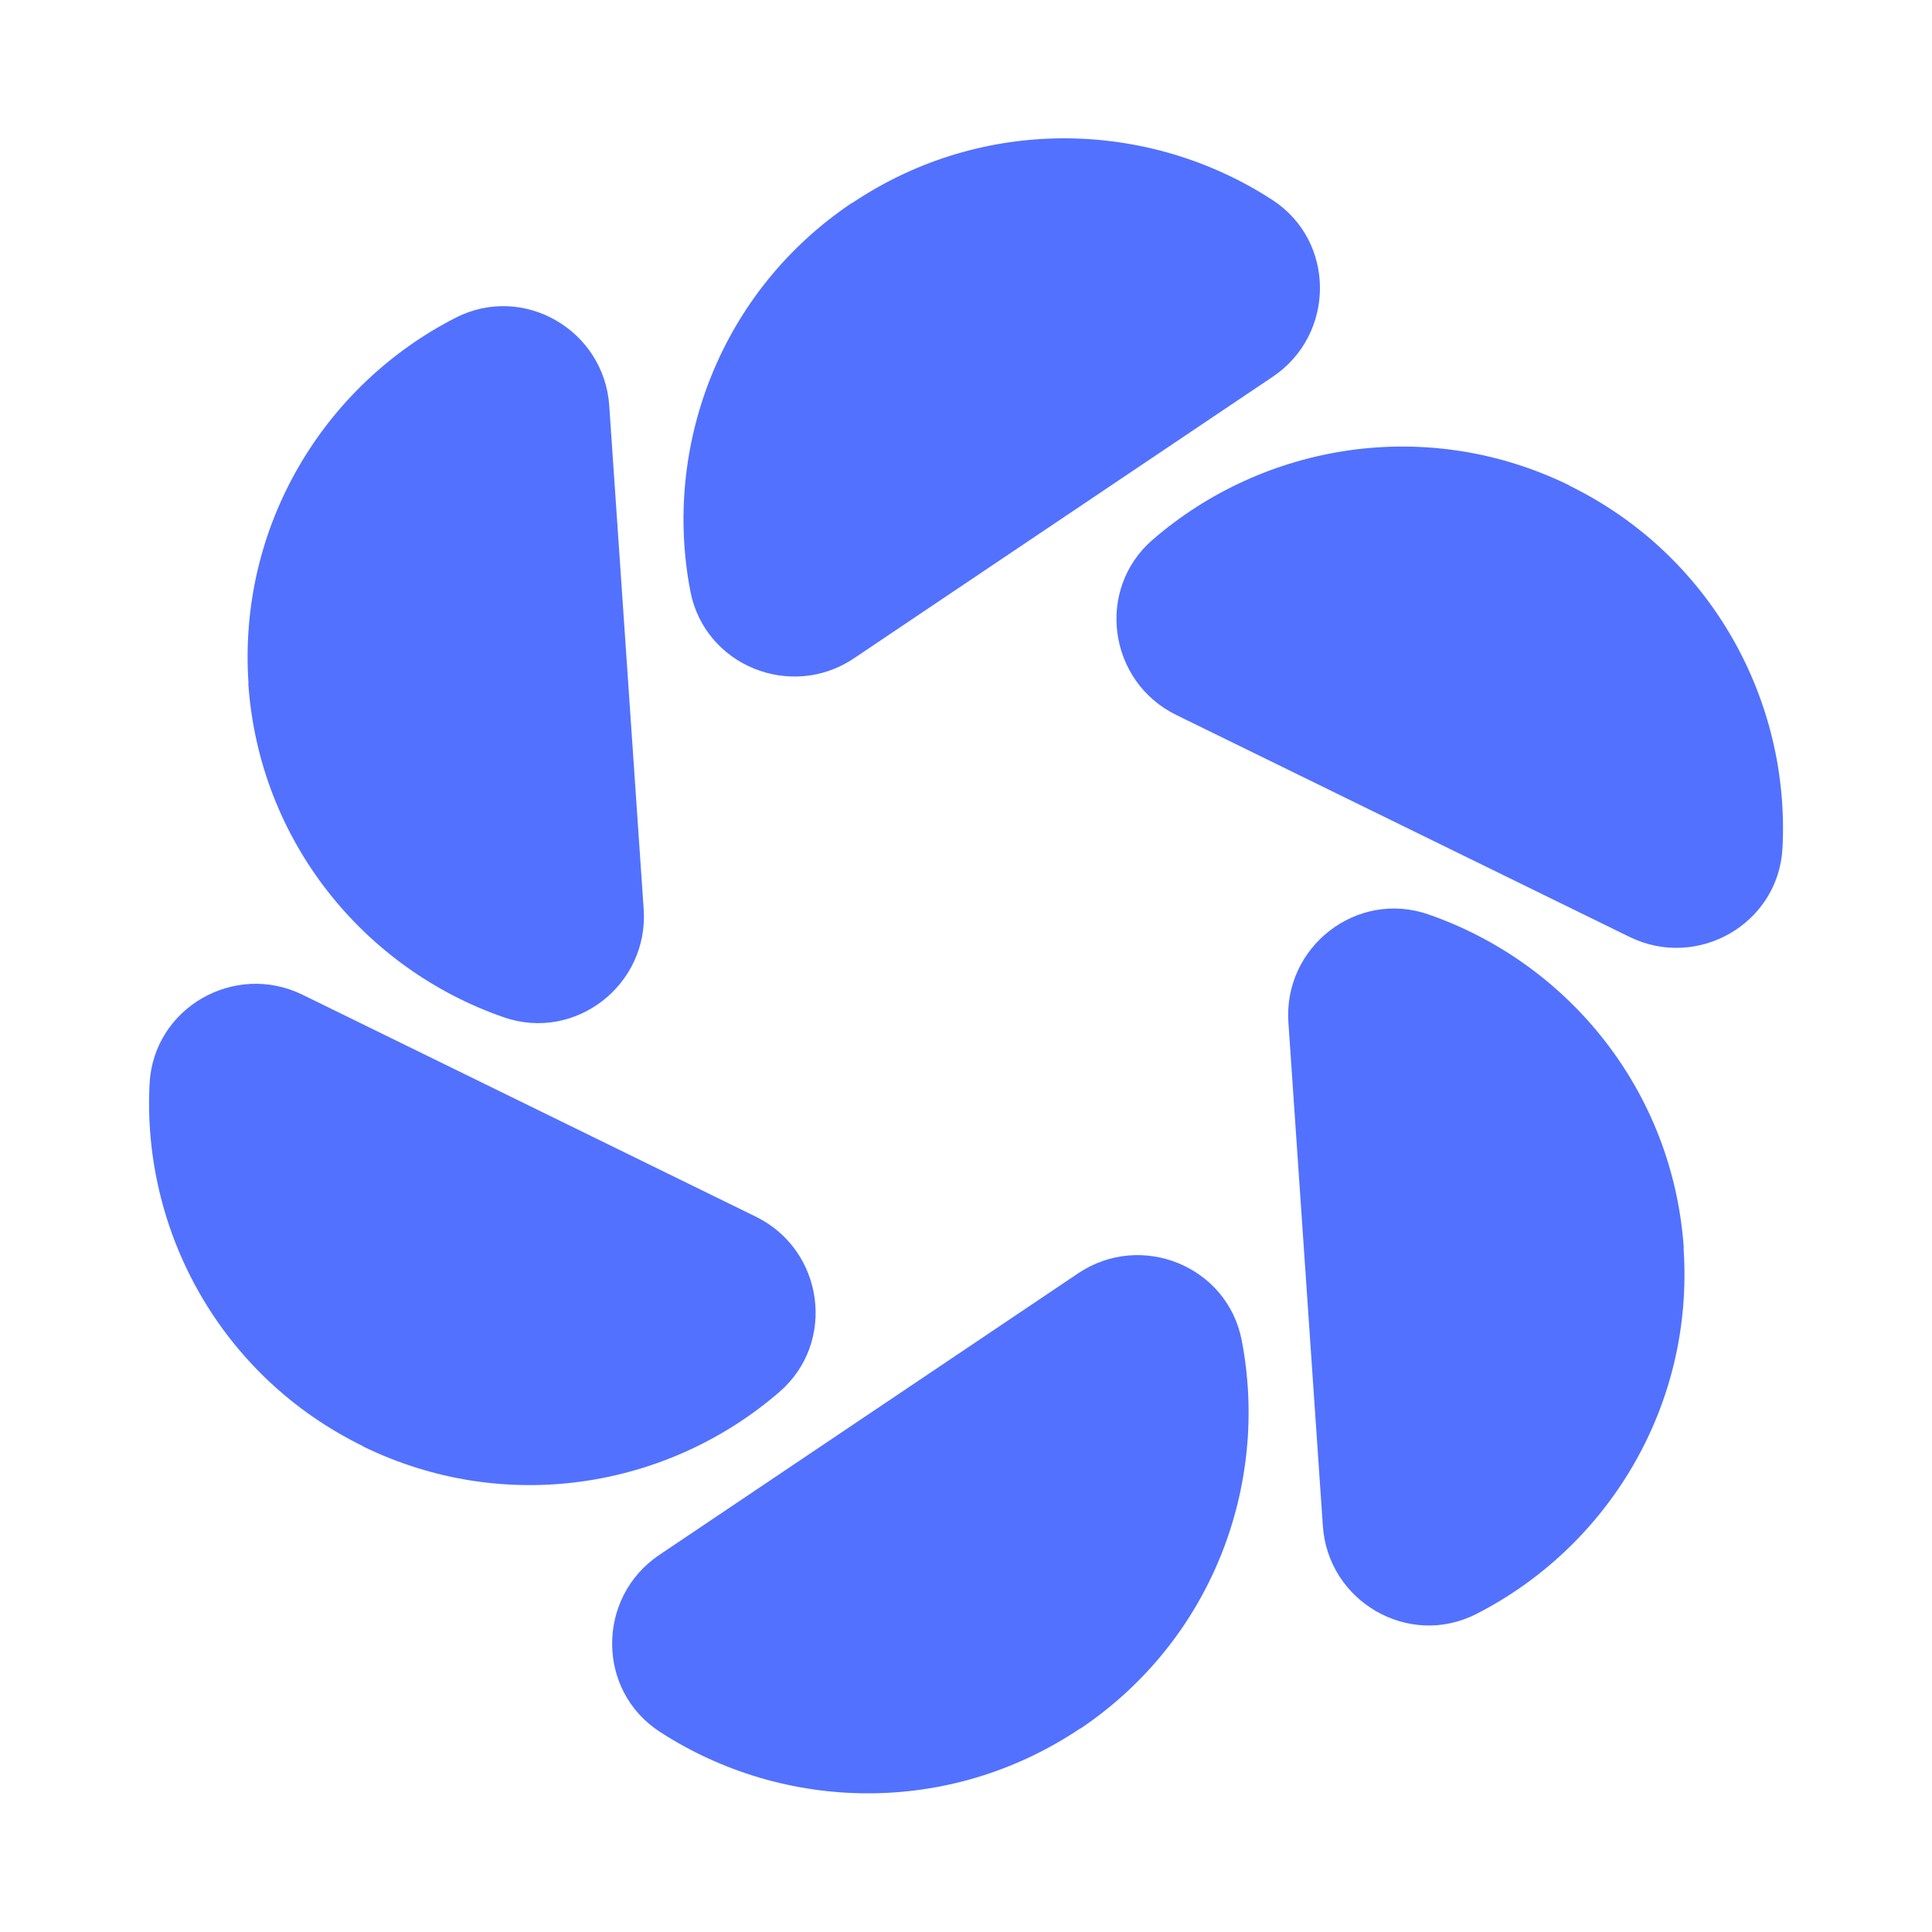
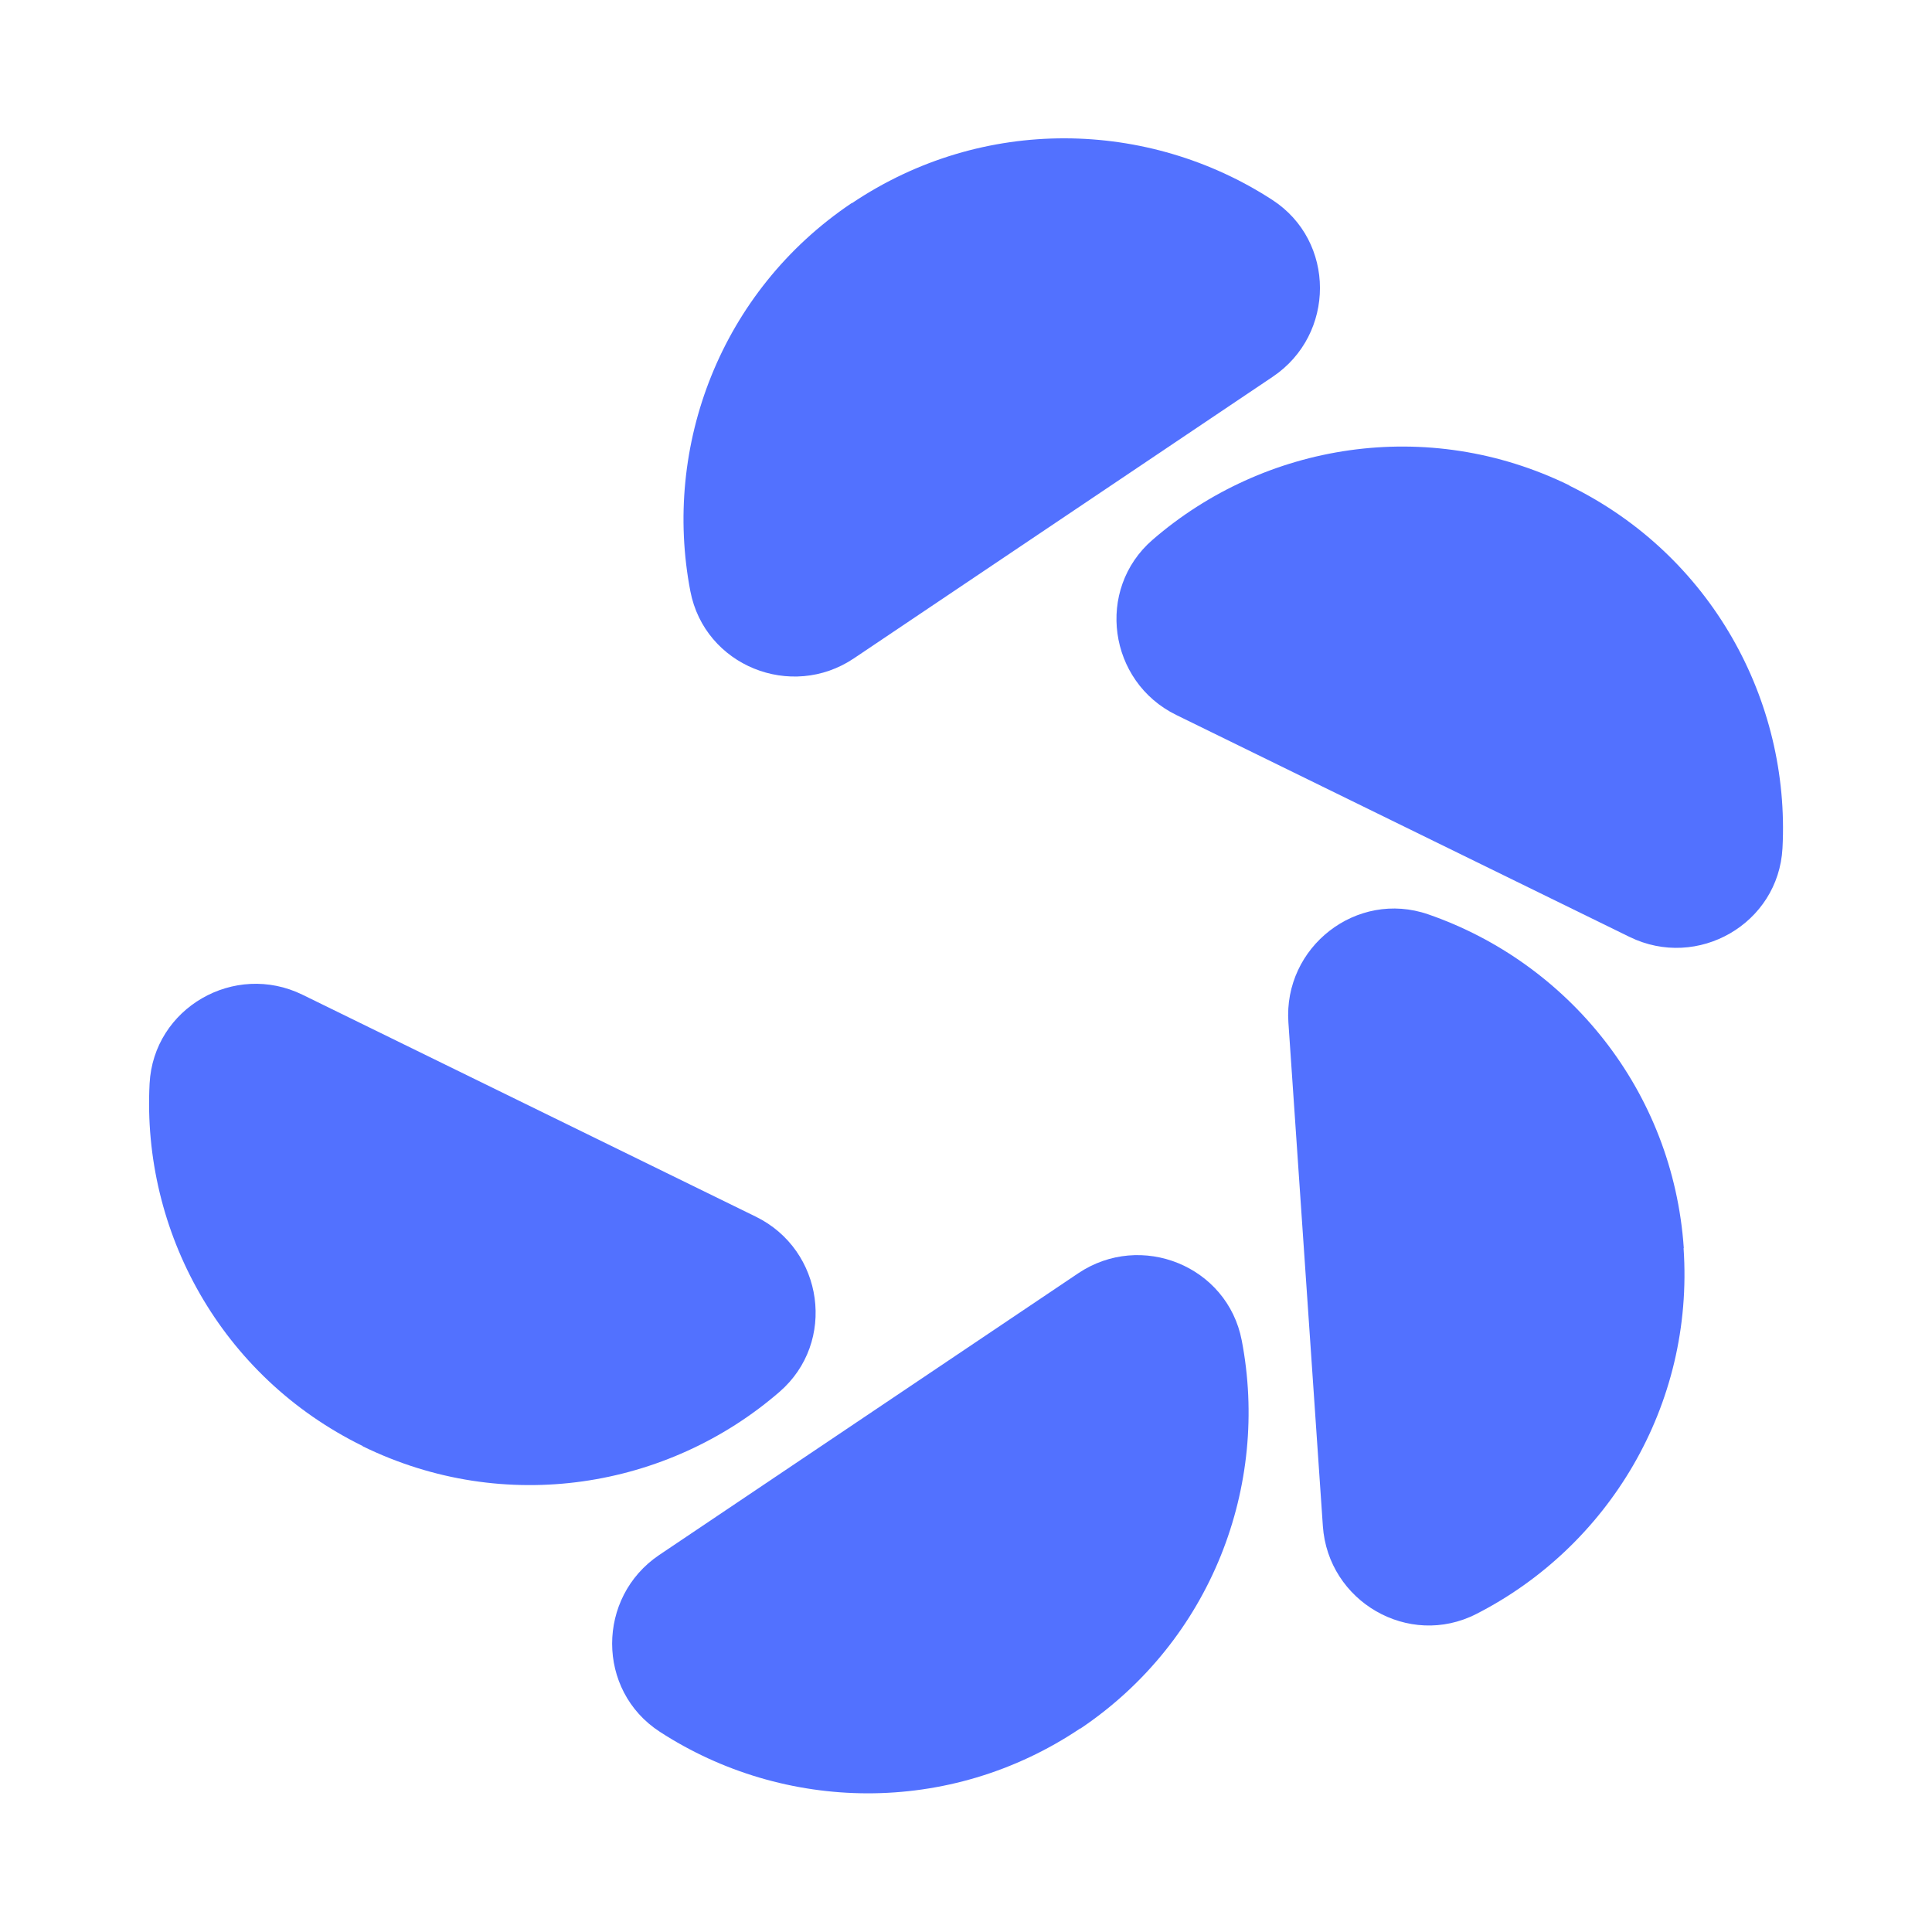
<svg xmlns="http://www.w3.org/2000/svg" data-bbox="28.934 26.849 317.147 321.235" height="500" viewBox="0 0 375 375" width="500" data-type="color">
  <g>
    <defs>
      <clipPath id="10d683bc-adc3-4bb9-87c5-fd6968ae0d13">
-         <path d="M229.262 42.293h16.617v16.621h-16.617Zm0 0" />
-       </clipPath>
+         </clipPath>
      <clipPath id="fbb8b154-35d4-4953-acdd-985dc3c56281">
-         <path d="M237.57 42.293c-4.59 0-8.308 3.723-8.308 8.312a8.31 8.31 0 0 0 16.617 0 8.31 8.31 0 0 0-8.309-8.312m0 0" />
-       </clipPath>
+         </clipPath>
      <clipPath id="65cbef17-680c-4d1a-bd2a-02d6571a337d">
        <path d="M.262.293h16.617v16.621H.262Zm0 0" />
      </clipPath>
      <clipPath id="b56f5b94-b0e5-418d-8cc9-fb2974363f51">
        <path d="M8.57.293C3.98.293.262 4.016.262 8.605a8.31 8.31 0 0 0 16.617 0A8.31 8.31 0 0 0 8.57.293m0 0" />
      </clipPath>
      <clipPath id="03f0951b-5e9d-43e5-881c-e2e8e6b48741">
        <path d="M17 0v17H0V0z" />
      </clipPath>
    </defs>
    <path d="M326.781 242.273h.043c-2.097-30.628-22.508-55.418-49.597-64.796-13.891-4.809-28.153 6.32-27.149 20.988l6.688 97.73c1.004 14.672 16.664 23.762 29.765 17.086 25.535-13.008 42.344-40.383 40.25-71.008m0 0" fill="#5271ff" data-color="1" />
    <path d="m228.316 138.777 87.98 43.078c13.212 6.465 28.911-2.55 29.684-17.238 1.5-28.617-13.8-56.863-41.37-70.36l.019-.034c-27.574-13.504-59.246-8.22-80.914 10.55-11.11 9.625-8.602 27.54 4.601 34.004m0 0" fill="#5271ff" data-color="1" />
    <path d="m165.75 127.781 81.293-54.656c12.207-8.207 12.25-26.312-.086-34.324-24.035-15.61-56.148-16.477-81.617.648l-.024-.035c-25.48 17.129-36.738 47.203-31.316 75.352 2.781 14.433 19.55 21.218 31.75 13.015m0 0" fill="#5271ff" data-color="1" />
-     <path d="M48.195 132.66c2.094 30.63 22.508 55.418 49.598 64.797 13.89 4.809 28.148-6.324 27.144-20.988l-6.683-97.73c-1.004-14.673-16.664-23.766-29.77-17.087-25.535 13.008-42.343 40.383-40.25 71.004Zm0 0" fill="#5271ff" data-color="1" />
    <path d="m70.406 280.676-.02.035c27.575 13.504 59.25 8.219 80.919-10.555 11.11-9.625 8.597-27.539-4.606-34.004l-87.98-43.074c-13.211-6.465-28.91 2.55-29.684 17.238-1.5 28.618 13.805 56.864 41.371 70.36m0 0" fill="#5271ff" data-color="1" />
    <path d="M128.063 336.133c24.03 15.61 56.144 16.476 81.617-.649l.023.036c25.477-17.133 36.738-47.204 31.317-75.352-2.782-14.434-19.551-21.219-31.75-13.016l-81.297 54.657c-12.203 8.203-12.246 26.312.09 34.324m0 0" fill="#5271ff" data-color="1" />
    <g clip-path="url(#10d683bc-adc3-4bb9-87c5-fd6968ae0d13)">
      <g clip-path="url(#fbb8b154-35d4-4953-acdd-985dc3c56281)">
        <g clip-path="url(#03f0951b-5e9d-43e5-881c-e2e8e6b48741)" transform="translate(229 42)">
          <g clip-path="url(#65cbef17-680c-4d1a-bd2a-02d6571a337d)">
            <g clip-path="url(#b56f5b94-b0e5-418d-8cc9-fb2974363f51)">
              <path d="M.262.293h16.617v16.621H.262Zm0 0" fill="#5271ff" data-color="1" />
            </g>
          </g>
        </g>
      </g>
    </g>
  </g>
</svg>